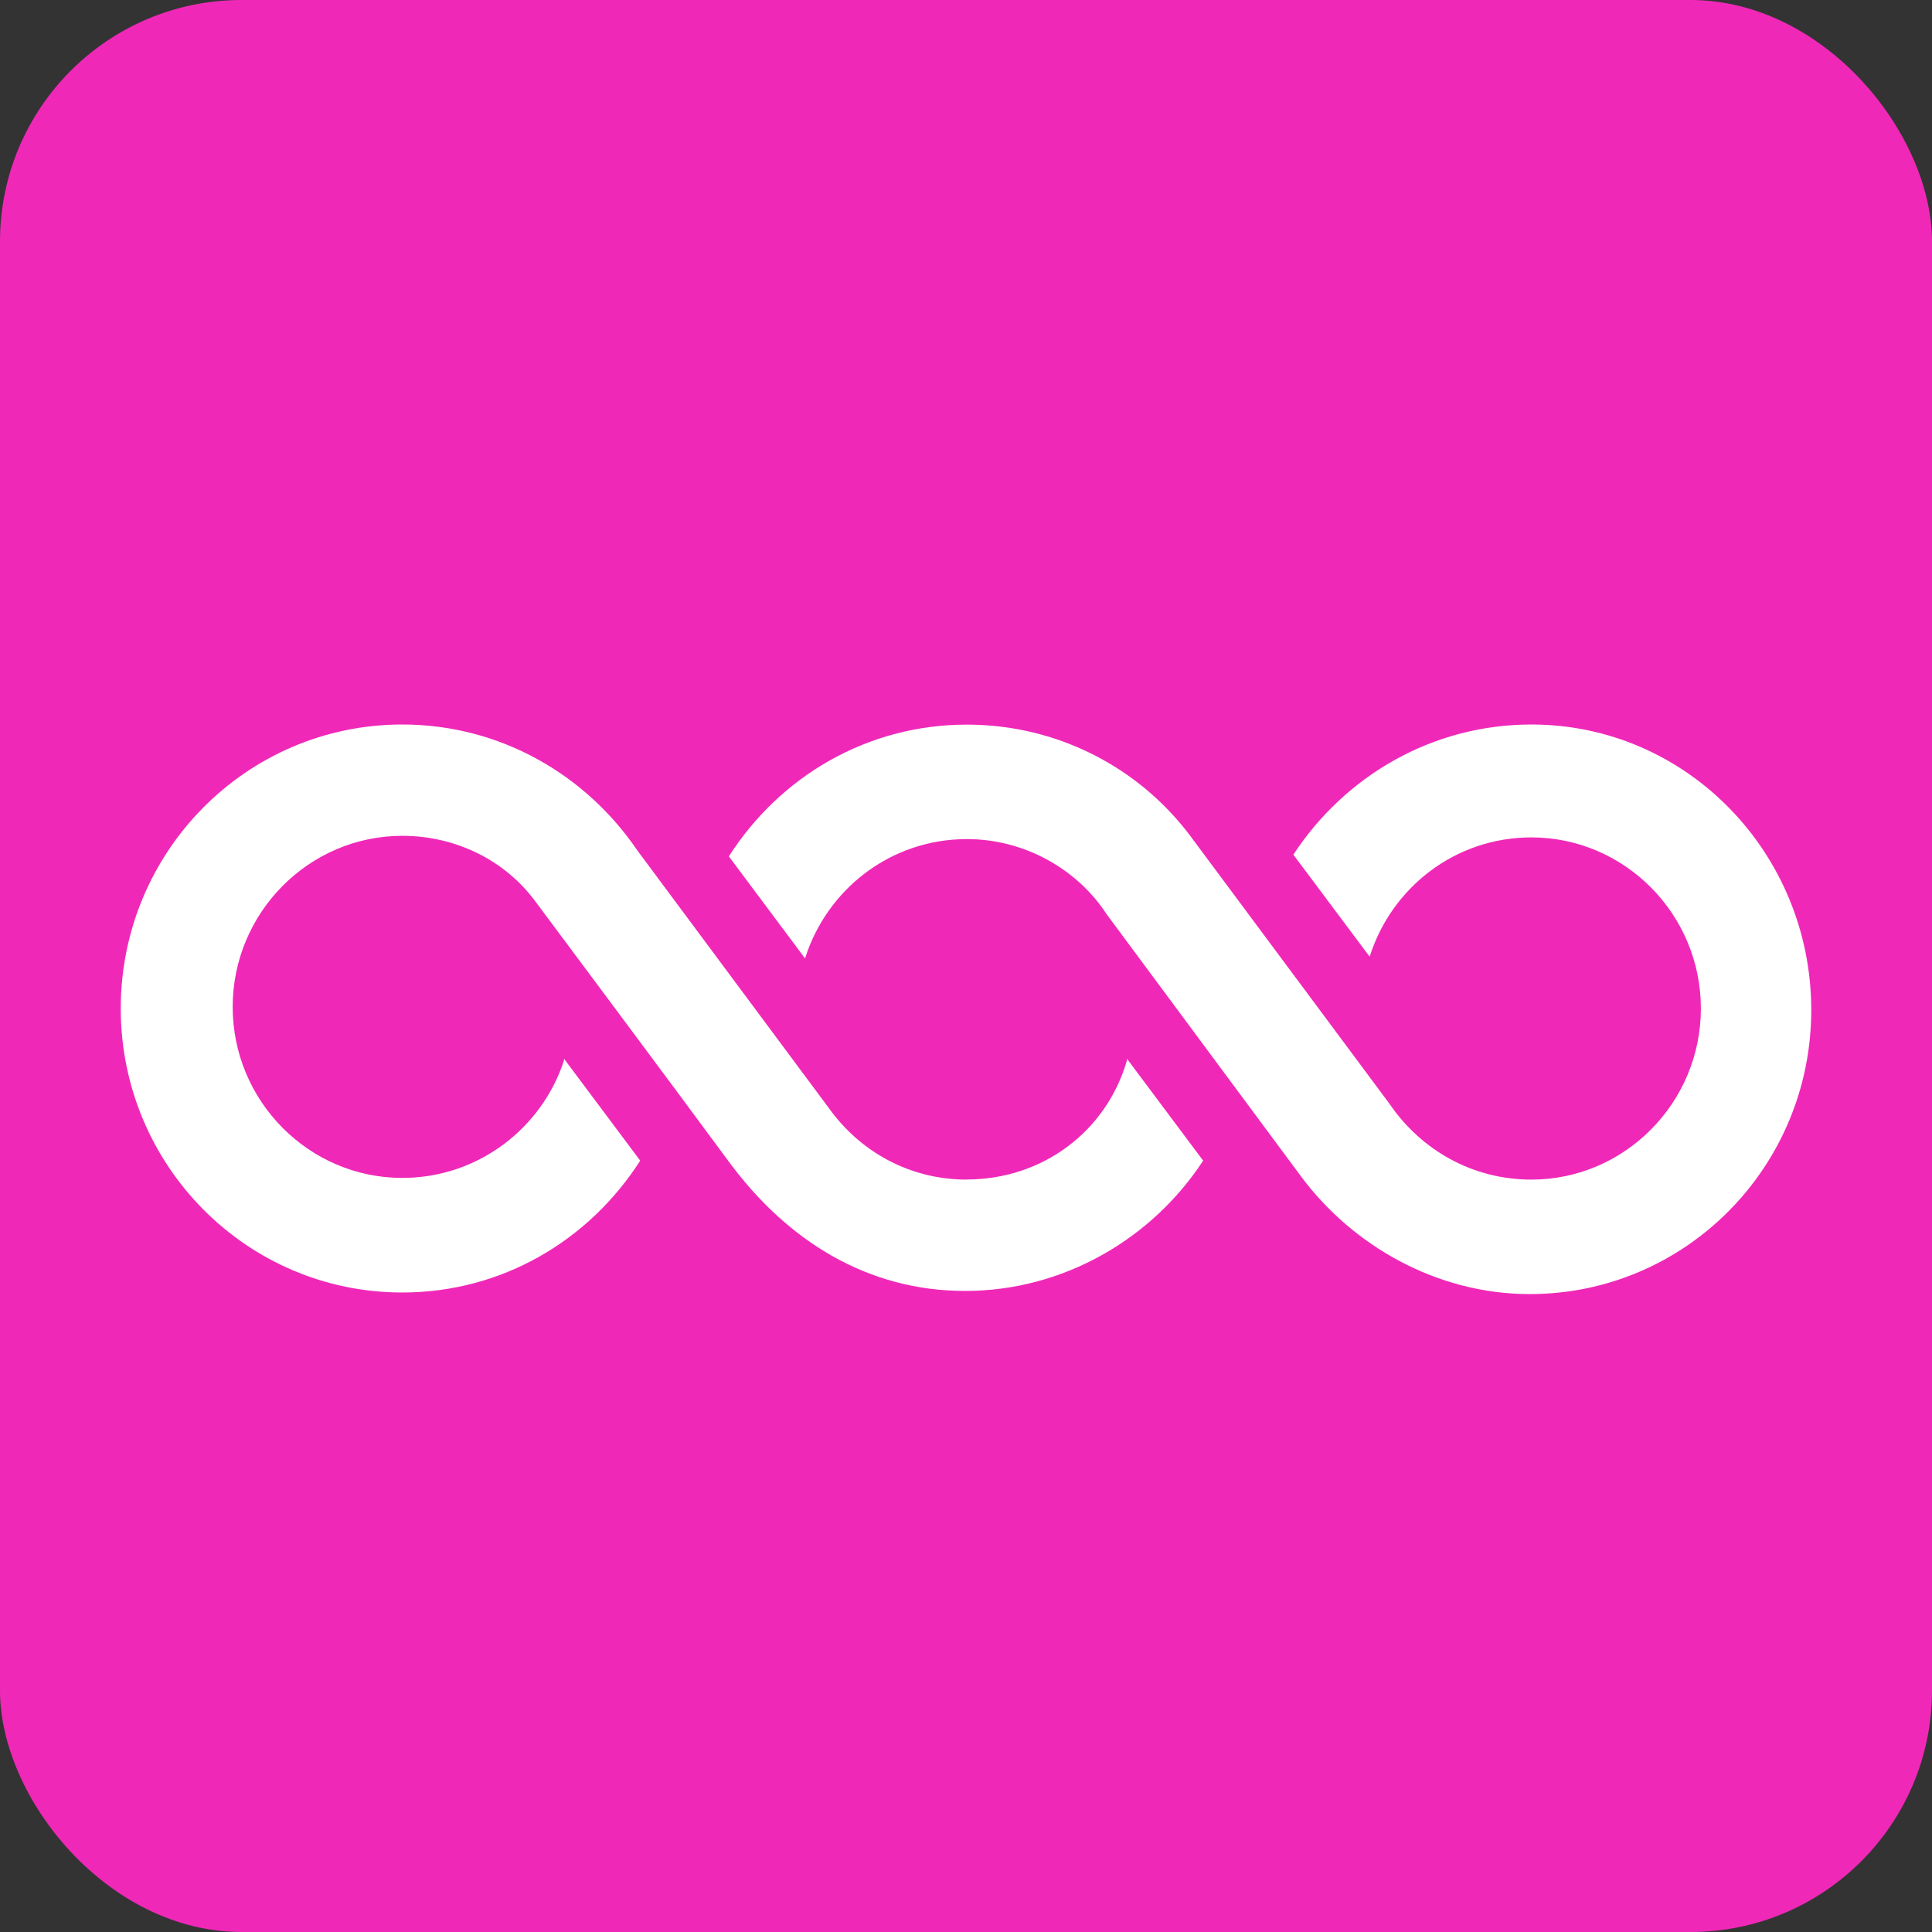
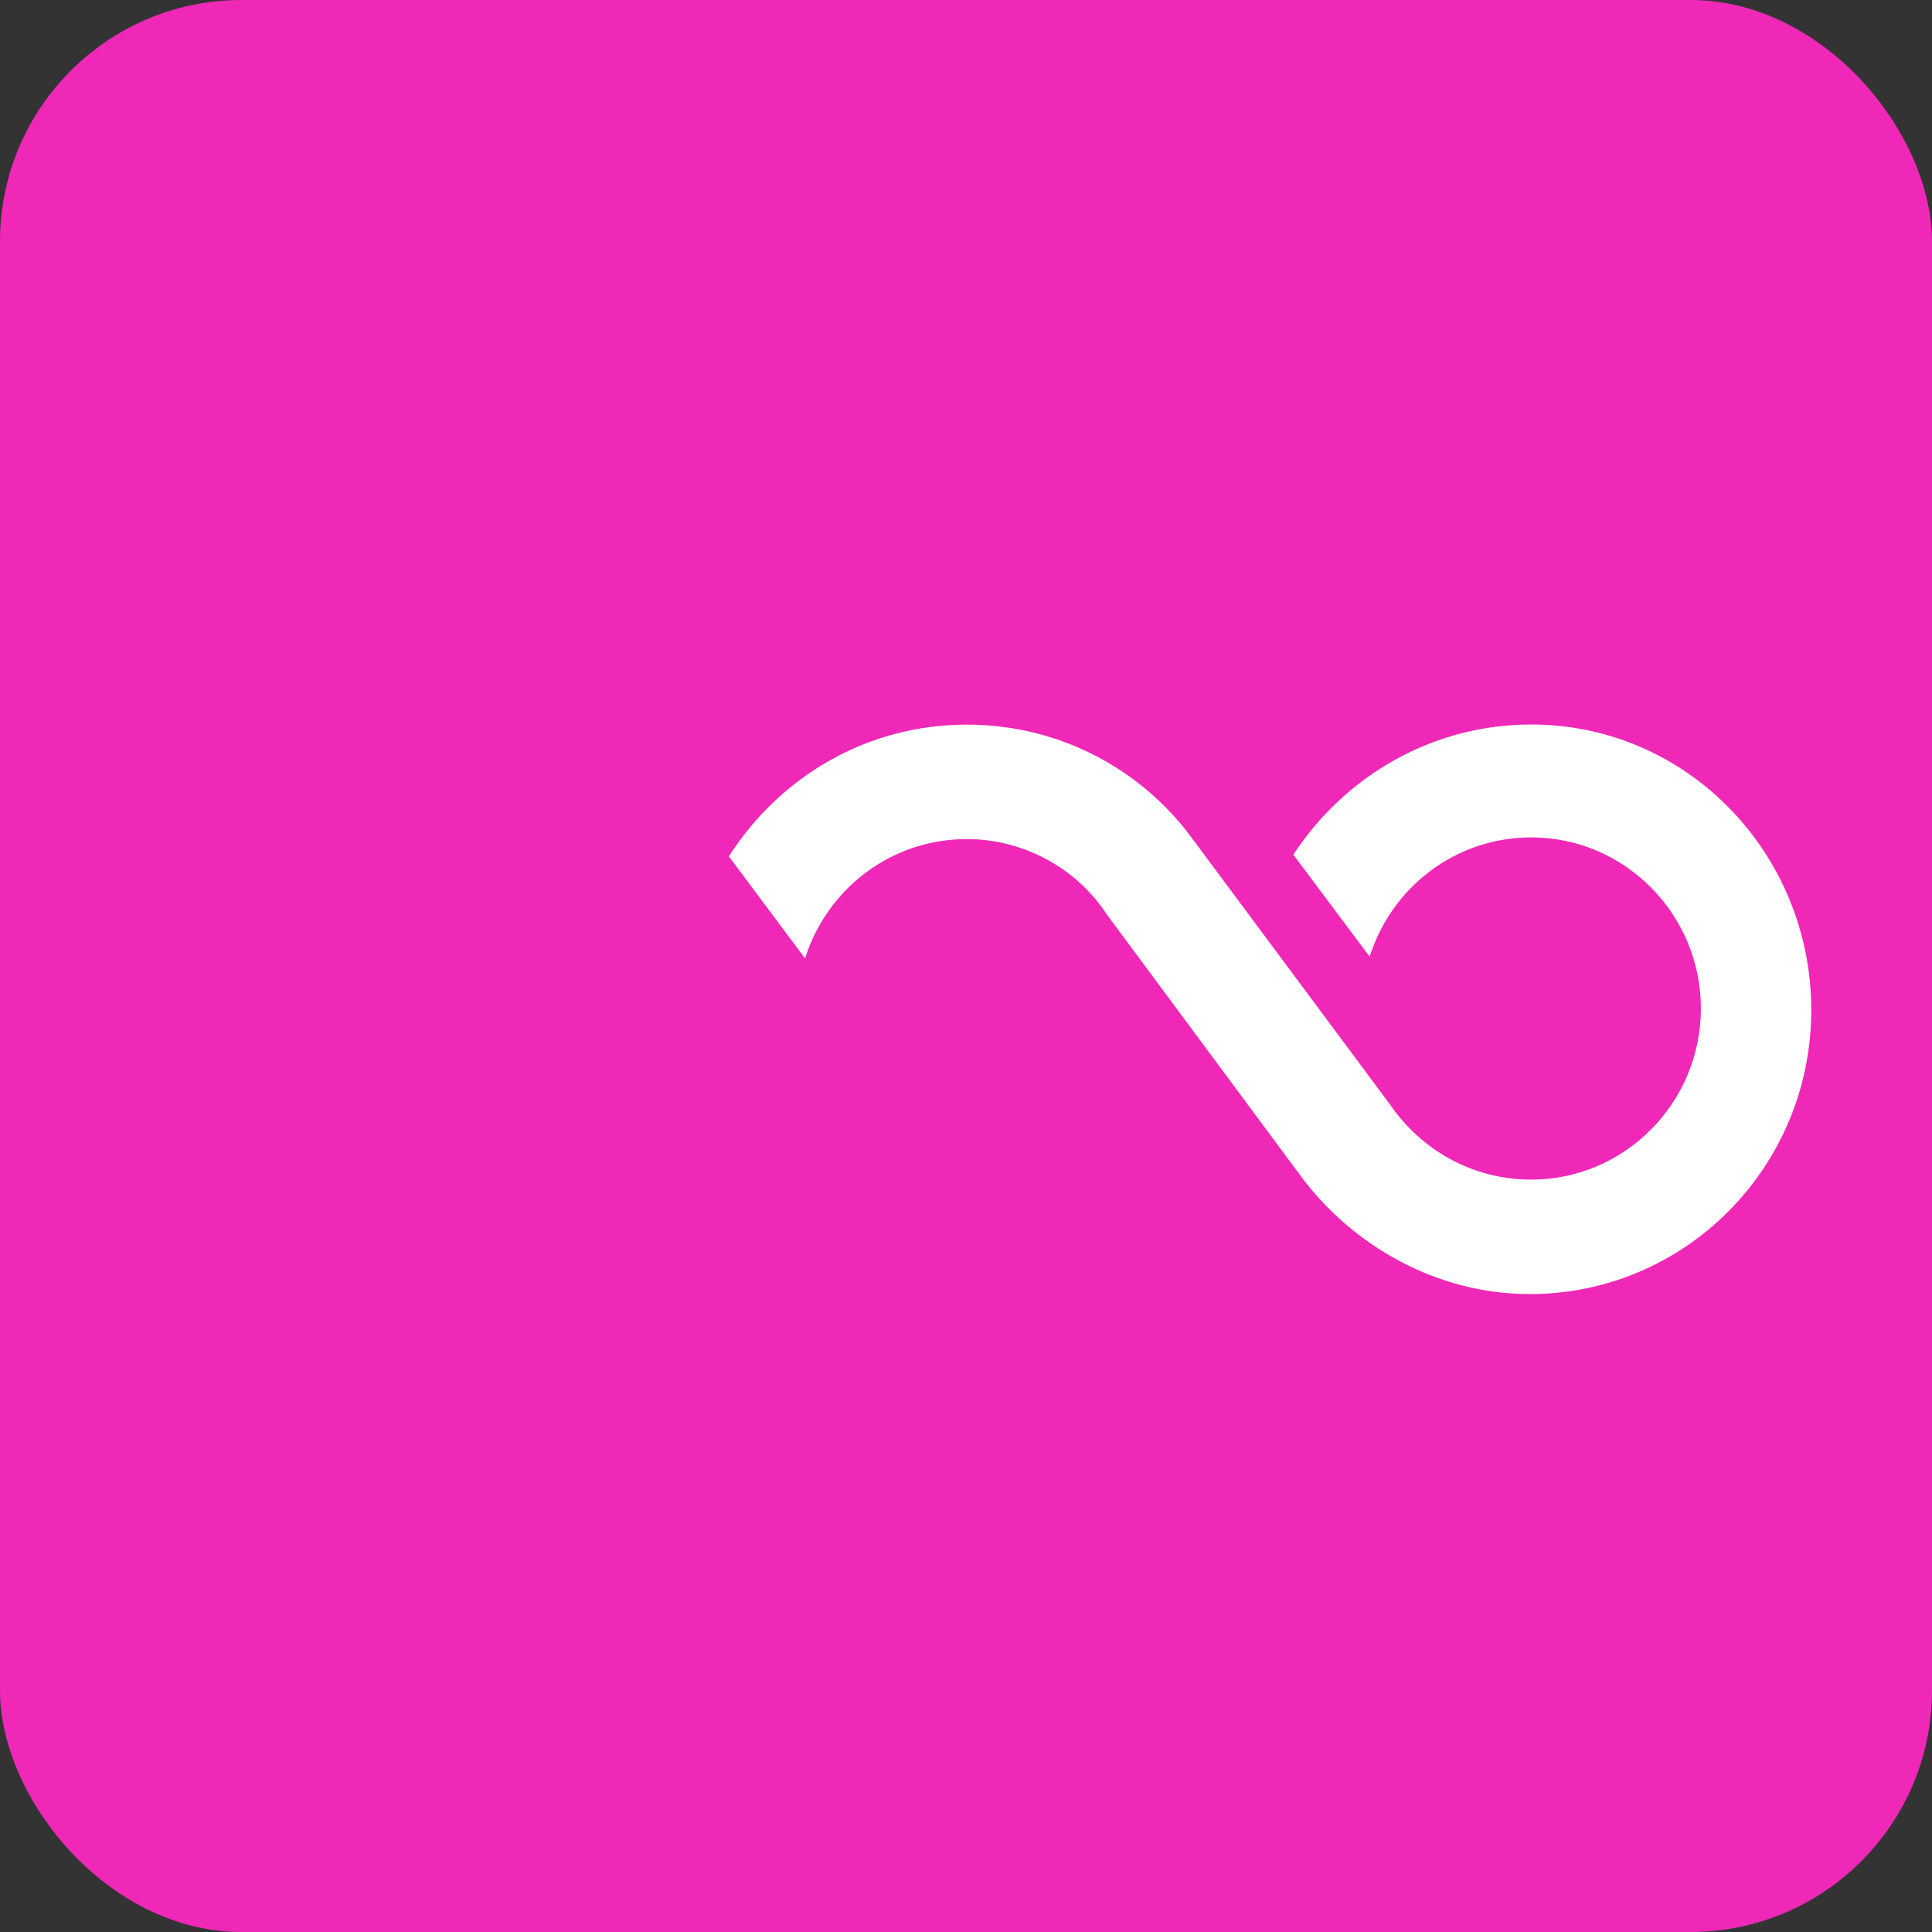
<svg xmlns="http://www.w3.org/2000/svg" width="16" height="16" viewBox="0 0 16 16" fill="none">
  <rect x="0" y="0" width="16" height="16" fill="#333333" stroke="none" />
  <rect width="16" height="16" rx="2" fill="#F028B8" />
  <g clip-path="url(#clip0_3922_108012)">
-     <path d="M6.86 9.171C7.118 9.535 7.53 9.769 8.007 9.769L8.006 9.768C8.637 9.768 9.165 9.366 9.333 8.781V8.768L9.964 9.612C9.539 10.262 8.804 10.691 7.993 10.691C7.182 10.691 6.525 10.275 6.049 9.638C5.599 9.027 4.426 7.455 4.426 7.455C4.182 7.13 3.782 6.922 3.331 6.922C2.558 6.922 1.927 7.559 1.927 8.339C1.927 9.118 2.558 9.755 3.331 9.755C3.963 9.755 4.49 9.339 4.671 8.781V8.768L5.302 9.612C4.877 10.275 4.156 10.704 3.331 10.704C2.043 10.704 1 9.651 1 8.352C1 7.053 2.043 6 3.331 6C4.143 6 4.851 6.416 5.276 7.04L6.86 9.171Z" fill="white" />
    <path d="M10.711 7.078C11.136 6.429 11.858 6 12.682 6C13.97 6 15 7.066 15 8.365C15 9.665 13.957 10.717 12.669 10.717C11.896 10.717 11.2 10.314 10.775 9.743C10.351 9.171 9.166 7.573 9.166 7.573C8.921 7.196 8.483 6.949 8.007 6.949C7.375 6.949 6.848 7.365 6.667 7.937L6.036 7.092C6.461 6.429 7.182 6.001 8.007 6.001C8.753 6.001 9.423 6.352 9.848 6.91L11.51 9.145C11.768 9.522 12.192 9.769 12.682 9.769C13.455 9.769 14.086 9.132 14.086 8.352C14.086 7.572 13.455 6.935 12.682 6.935C12.051 6.935 11.523 7.351 11.343 7.923L10.711 7.078Z" fill="white" />
  </g>
  <defs>
    <clipPath id="clip0_3922_108012">
      <rect width="14" height="4.717" fill="white" transform="translate(1 6)" />
    </clipPath>
  </defs>
</svg>